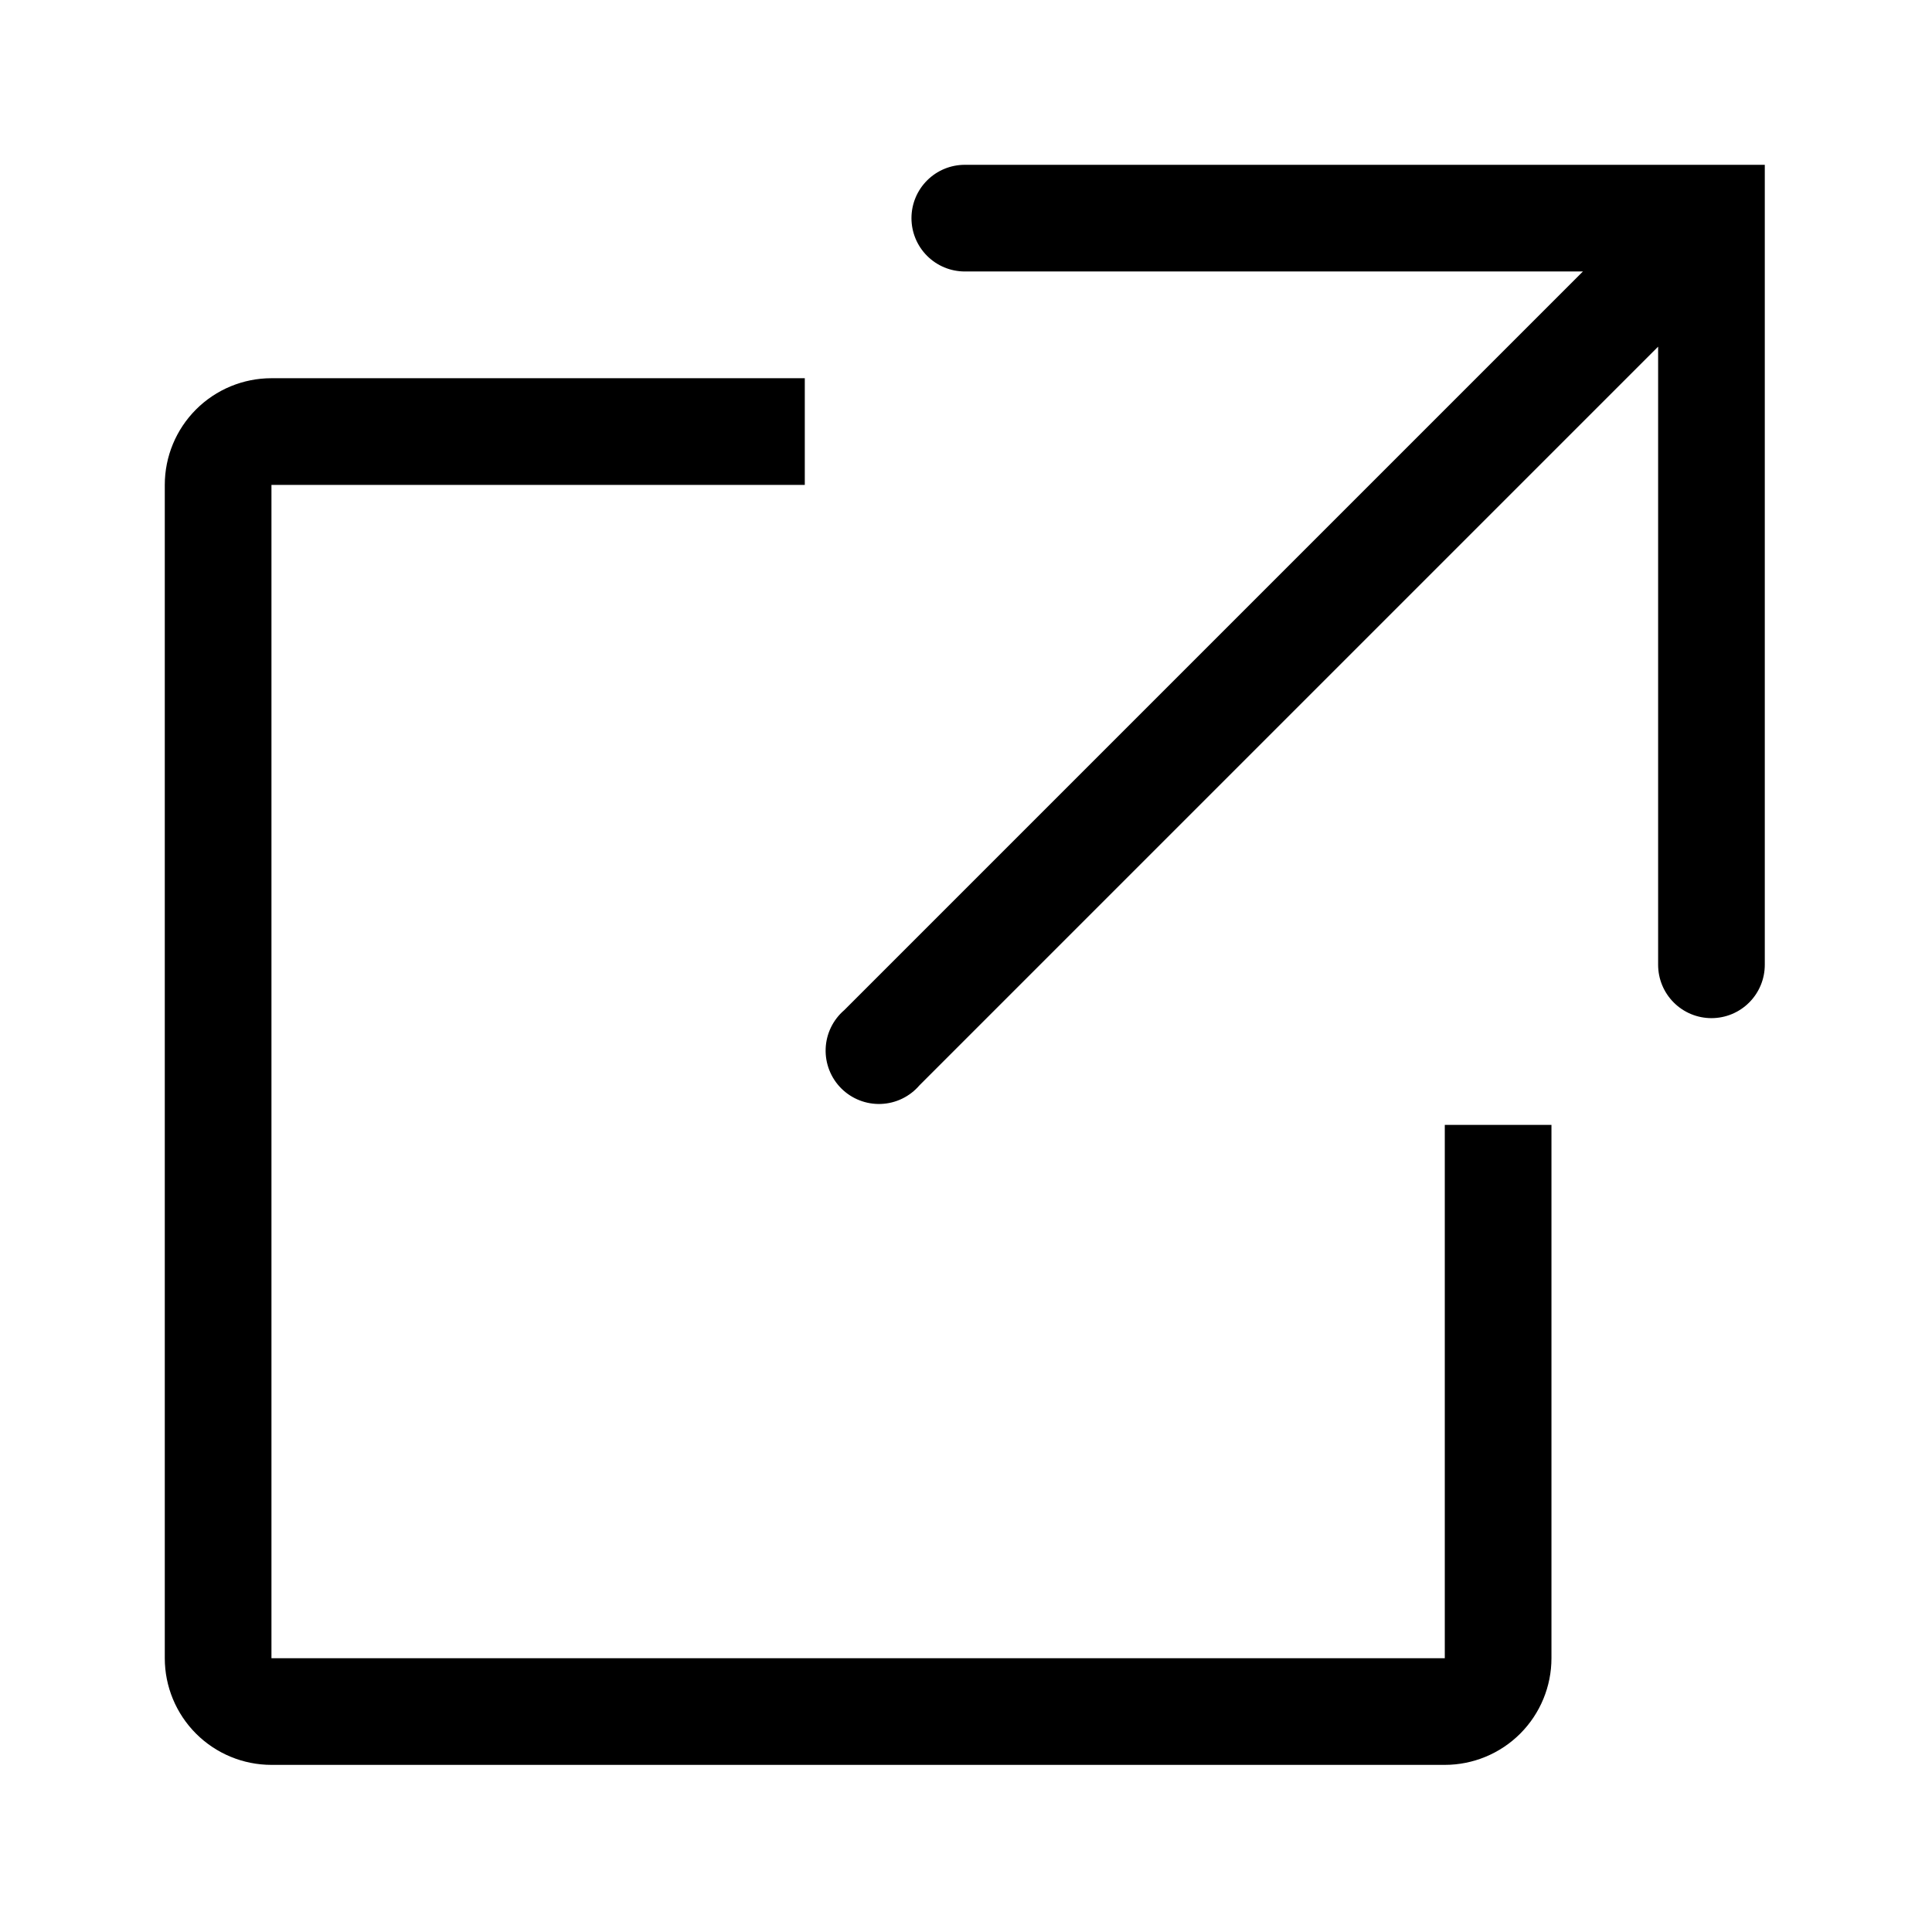
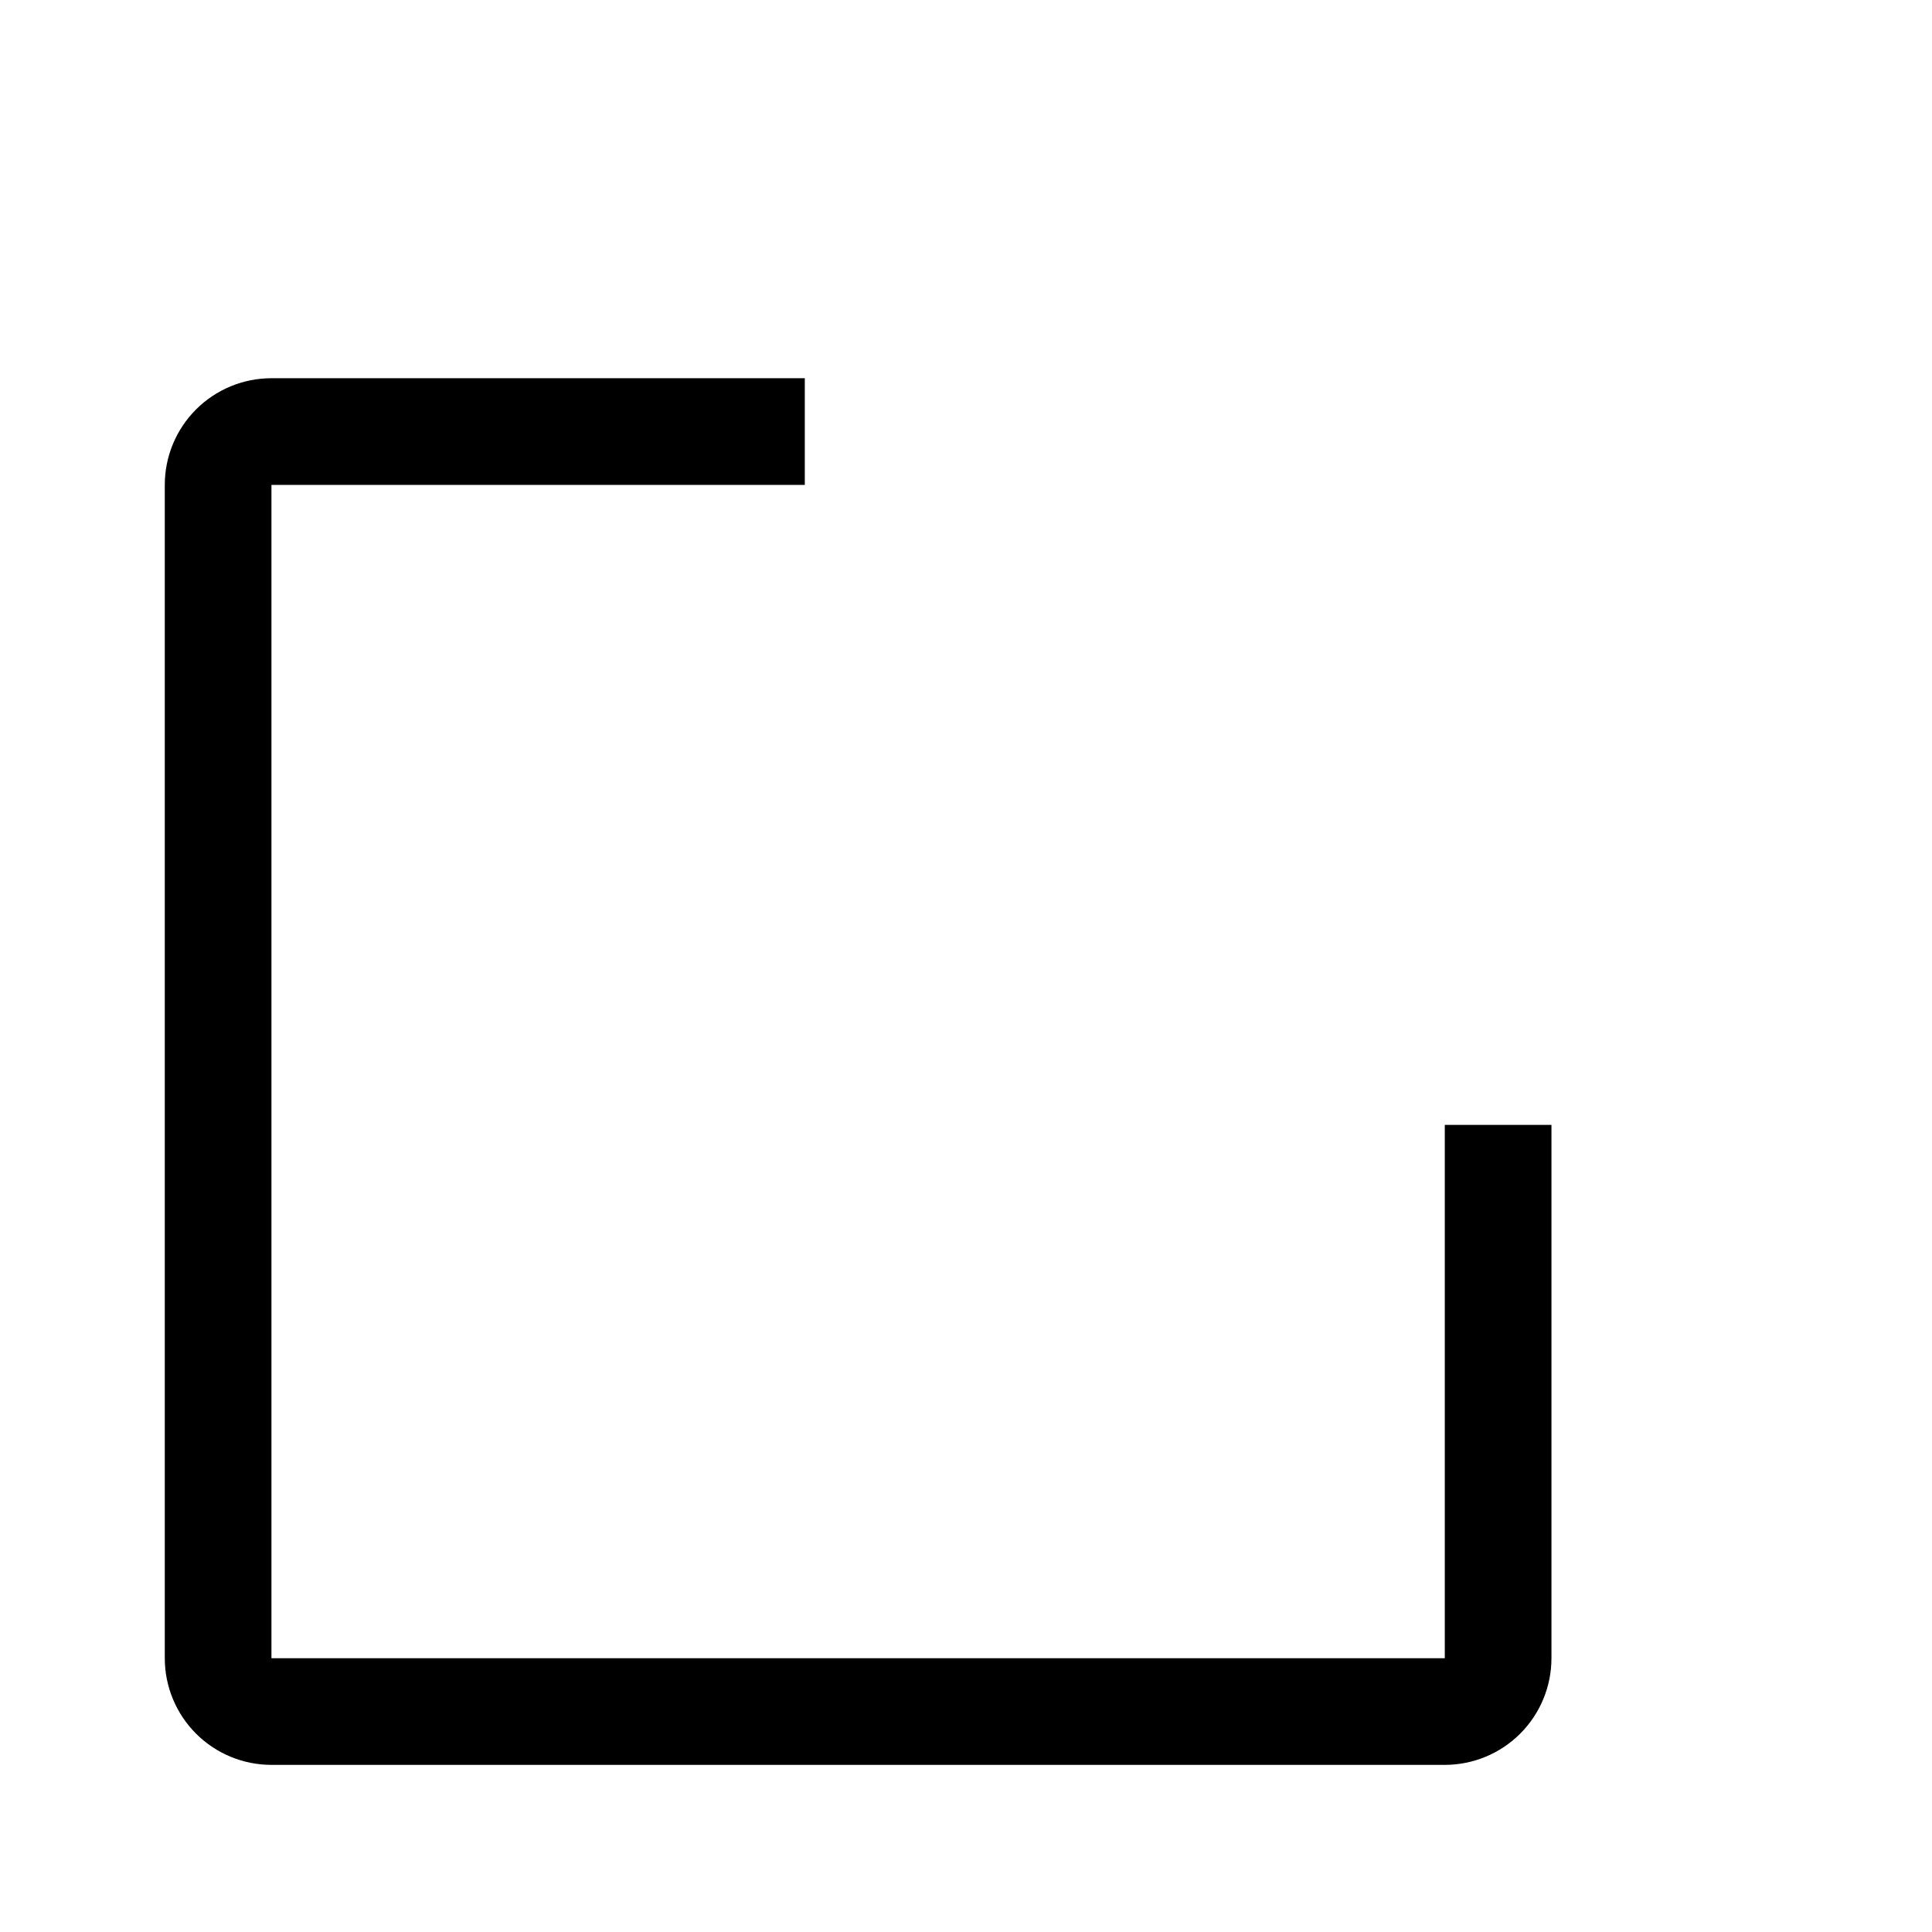
<svg xmlns="http://www.w3.org/2000/svg" width="161" height="161" viewBox="0 0 161 161" fill="none">
  <g clip-path="url(#clip0_171_191231)">
    <path d="M120.399 147.073H22.621C20.264 147.073 18.003 146.137 16.336 144.47C14.669 142.803 13.732 140.542 13.732 138.184V40.407C13.732 38.049 14.669 35.788 16.336 34.121C18.003 32.454 20.264 31.518 22.621 31.518H67.066V40.407H22.621V138.184H120.399V93.74H129.288V138.184C129.288 140.542 128.351 142.803 126.684 144.47C125.017 146.137 122.757 147.073 120.399 147.073Z" fill="black" />
-     <path d="M80.399 13.734C79.221 13.734 78.09 14.202 77.257 15.036C76.423 15.869 75.955 17 75.955 18.178C75.955 19.357 76.423 20.488 77.257 21.321C78.09 22.154 79.221 22.623 80.399 22.623H131.91L70.355 84.178C69.889 84.577 69.512 85.067 69.245 85.618C68.978 86.17 68.828 86.77 68.805 87.382C68.781 87.995 68.884 88.605 69.108 89.175C69.331 89.746 69.67 90.264 70.103 90.697C70.536 91.13 71.054 91.469 71.624 91.692C72.195 91.916 72.805 92.019 73.417 91.995C74.029 91.972 74.63 91.822 75.181 91.555C75.733 91.288 76.223 90.91 76.621 90.445L138.177 28.889V80.4C138.177 81.579 138.645 82.71 139.479 83.543C140.312 84.377 141.443 84.845 142.621 84.845C143.8 84.845 144.931 84.377 145.764 83.543C146.598 82.71 147.066 81.579 147.066 80.4V13.734H80.399Z" fill="black" />
  </g>
  <defs>
    <clipPath id="clip0_171_191231">
      <rect width="160" height="160" fill="white" transform="translate(0.4 0.4)" />
    </clipPath>
  </defs>
</svg>